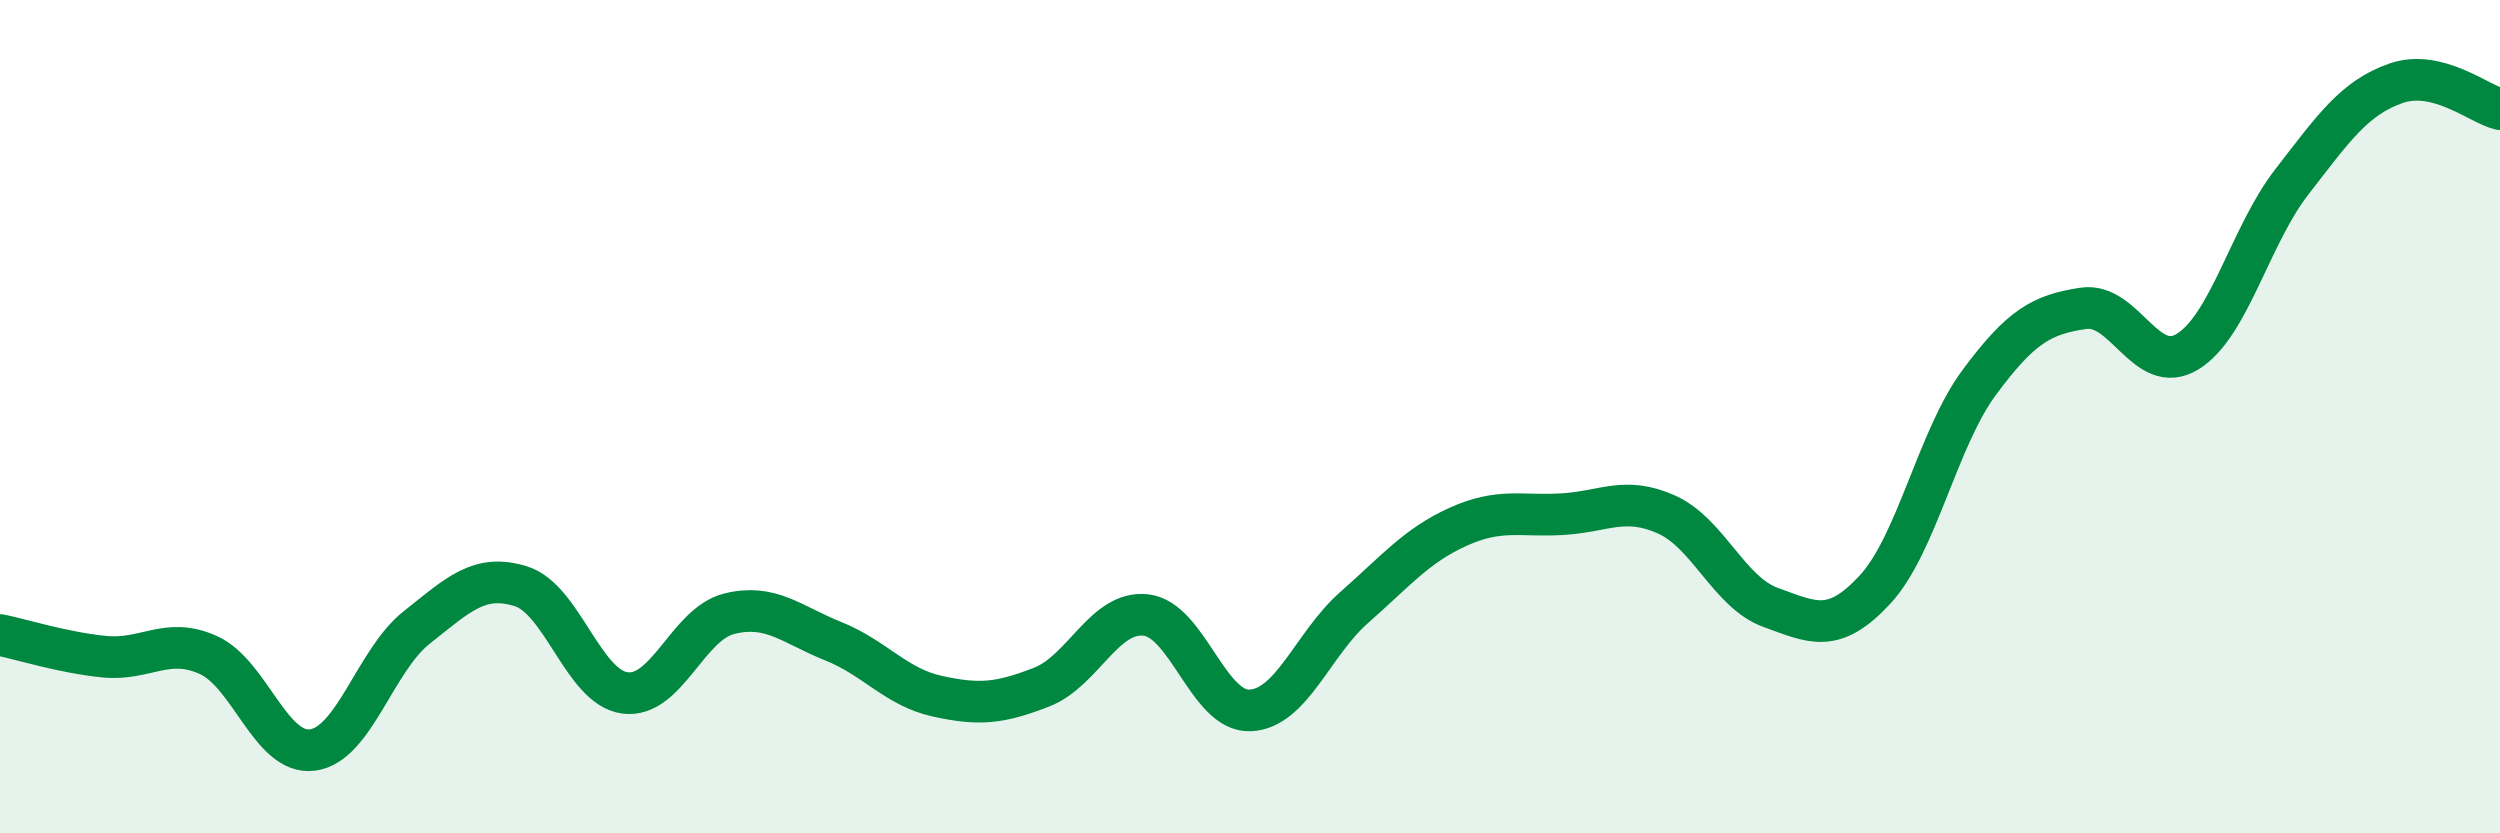
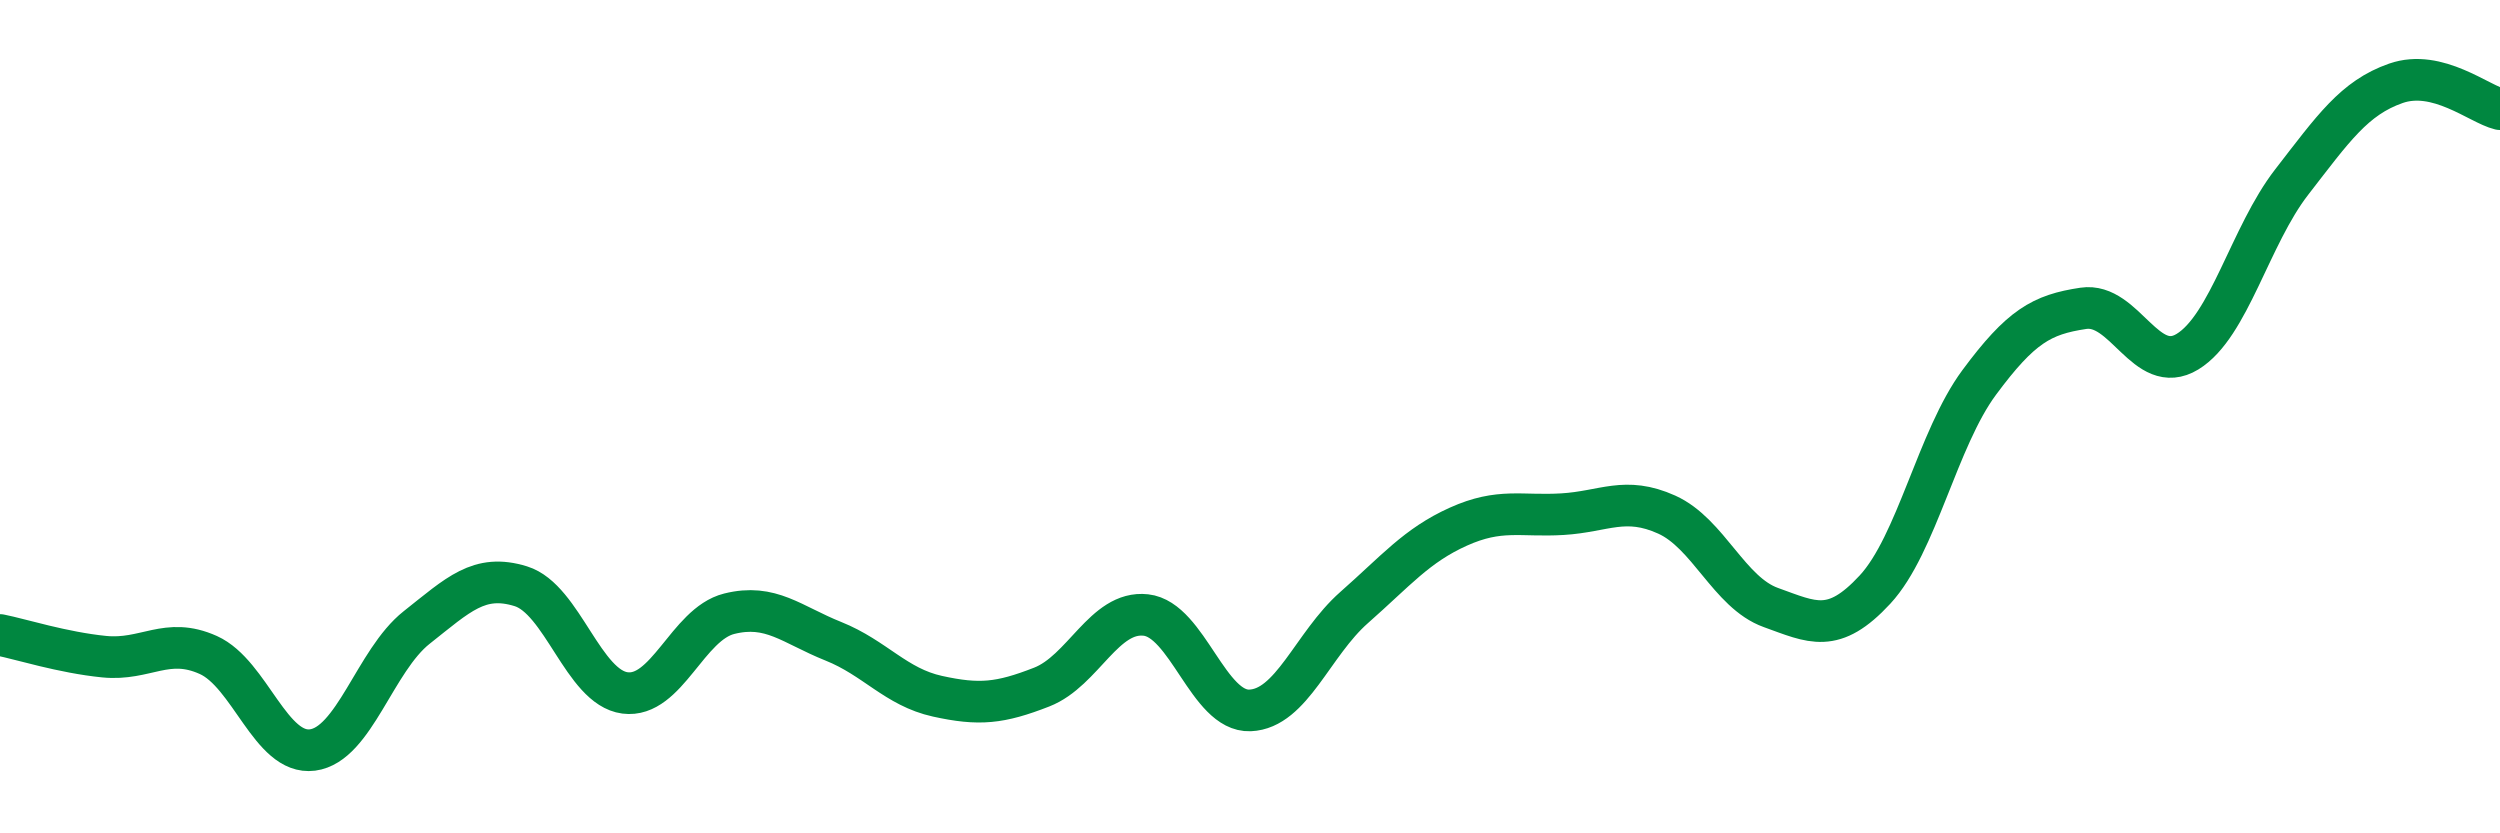
<svg xmlns="http://www.w3.org/2000/svg" width="60" height="20" viewBox="0 0 60 20">
-   <path d="M 0,15.24 C 0.5,15.34 1.5,15.66 2.5,15.76 C 3.5,15.86 4,15.27 5,15.72 C 6,16.17 6.5,18.13 7.5,18 C 8.5,17.87 9,15.85 10,15.06 C 11,14.27 11.5,13.76 12.5,14.07 C 13.5,14.38 14,16.5 15,16.63 C 16,16.76 16.5,14.98 17.5,14.73 C 18.5,14.48 19,14.99 20,15.39 C 21,15.79 21.5,16.49 22.5,16.71 C 23.5,16.93 24,16.88 25,16.49 C 26,16.1 26.5,14.65 27.5,14.76 C 28.5,14.87 29,17.09 30,17.05 C 31,17.01 31.5,15.46 32.5,14.58 C 33.5,13.7 34,13.09 35,12.64 C 36,12.19 36.5,12.4 37.5,12.34 C 38.5,12.28 39,11.9 40,12.35 C 41,12.8 41.5,14.22 42.5,14.58 C 43.5,14.94 44,15.23 45,14.15 C 46,13.07 46.5,10.53 47.5,9.18 C 48.5,7.83 49,7.55 50,7.4 C 51,7.25 51.5,9.05 52.5,8.44 C 53.5,7.83 54,5.66 55,4.37 C 56,3.08 56.5,2.35 57.5,2 C 58.5,1.65 59.5,2.5 60,2.62L60 20L0 20Z" fill="#008740" opacity="0.1" stroke-linecap="round" stroke-linejoin="round" />
  <path d="M 0,15.24 C 0.5,15.34 1.5,15.66 2.5,15.76 C 3.5,15.86 4,15.27 5,15.72 C 6,16.17 6.5,18.13 7.5,18 C 8.5,17.87 9,15.85 10,15.06 C 11,14.27 11.5,13.76 12.5,14.07 C 13.5,14.38 14,16.5 15,16.63 C 16,16.76 16.5,14.98 17.5,14.73 C 18.5,14.48 19,14.99 20,15.39 C 21,15.79 21.5,16.49 22.5,16.71 C 23.5,16.93 24,16.88 25,16.49 C 26,16.1 26.5,14.65 27.5,14.76 C 28.5,14.87 29,17.09 30,17.05 C 31,17.01 31.5,15.46 32.5,14.58 C 33.5,13.7 34,13.09 35,12.64 C 36,12.19 36.5,12.4 37.5,12.34 C 38.5,12.28 39,11.9 40,12.35 C 41,12.8 41.5,14.22 42.5,14.58 C 43.5,14.94 44,15.23 45,14.15 C 46,13.07 46.5,10.53 47.5,9.18 C 48.5,7.83 49,7.55 50,7.4 C 51,7.25 51.5,9.05 52.5,8.44 C 53.5,7.83 54,5.66 55,4.37 C 56,3.08 56.5,2.35 57.5,2 C 58.5,1.65 59.5,2.5 60,2.62" stroke="#008740" stroke-width="1" fill="none" stroke-linecap="round" stroke-linejoin="round" />
</svg>